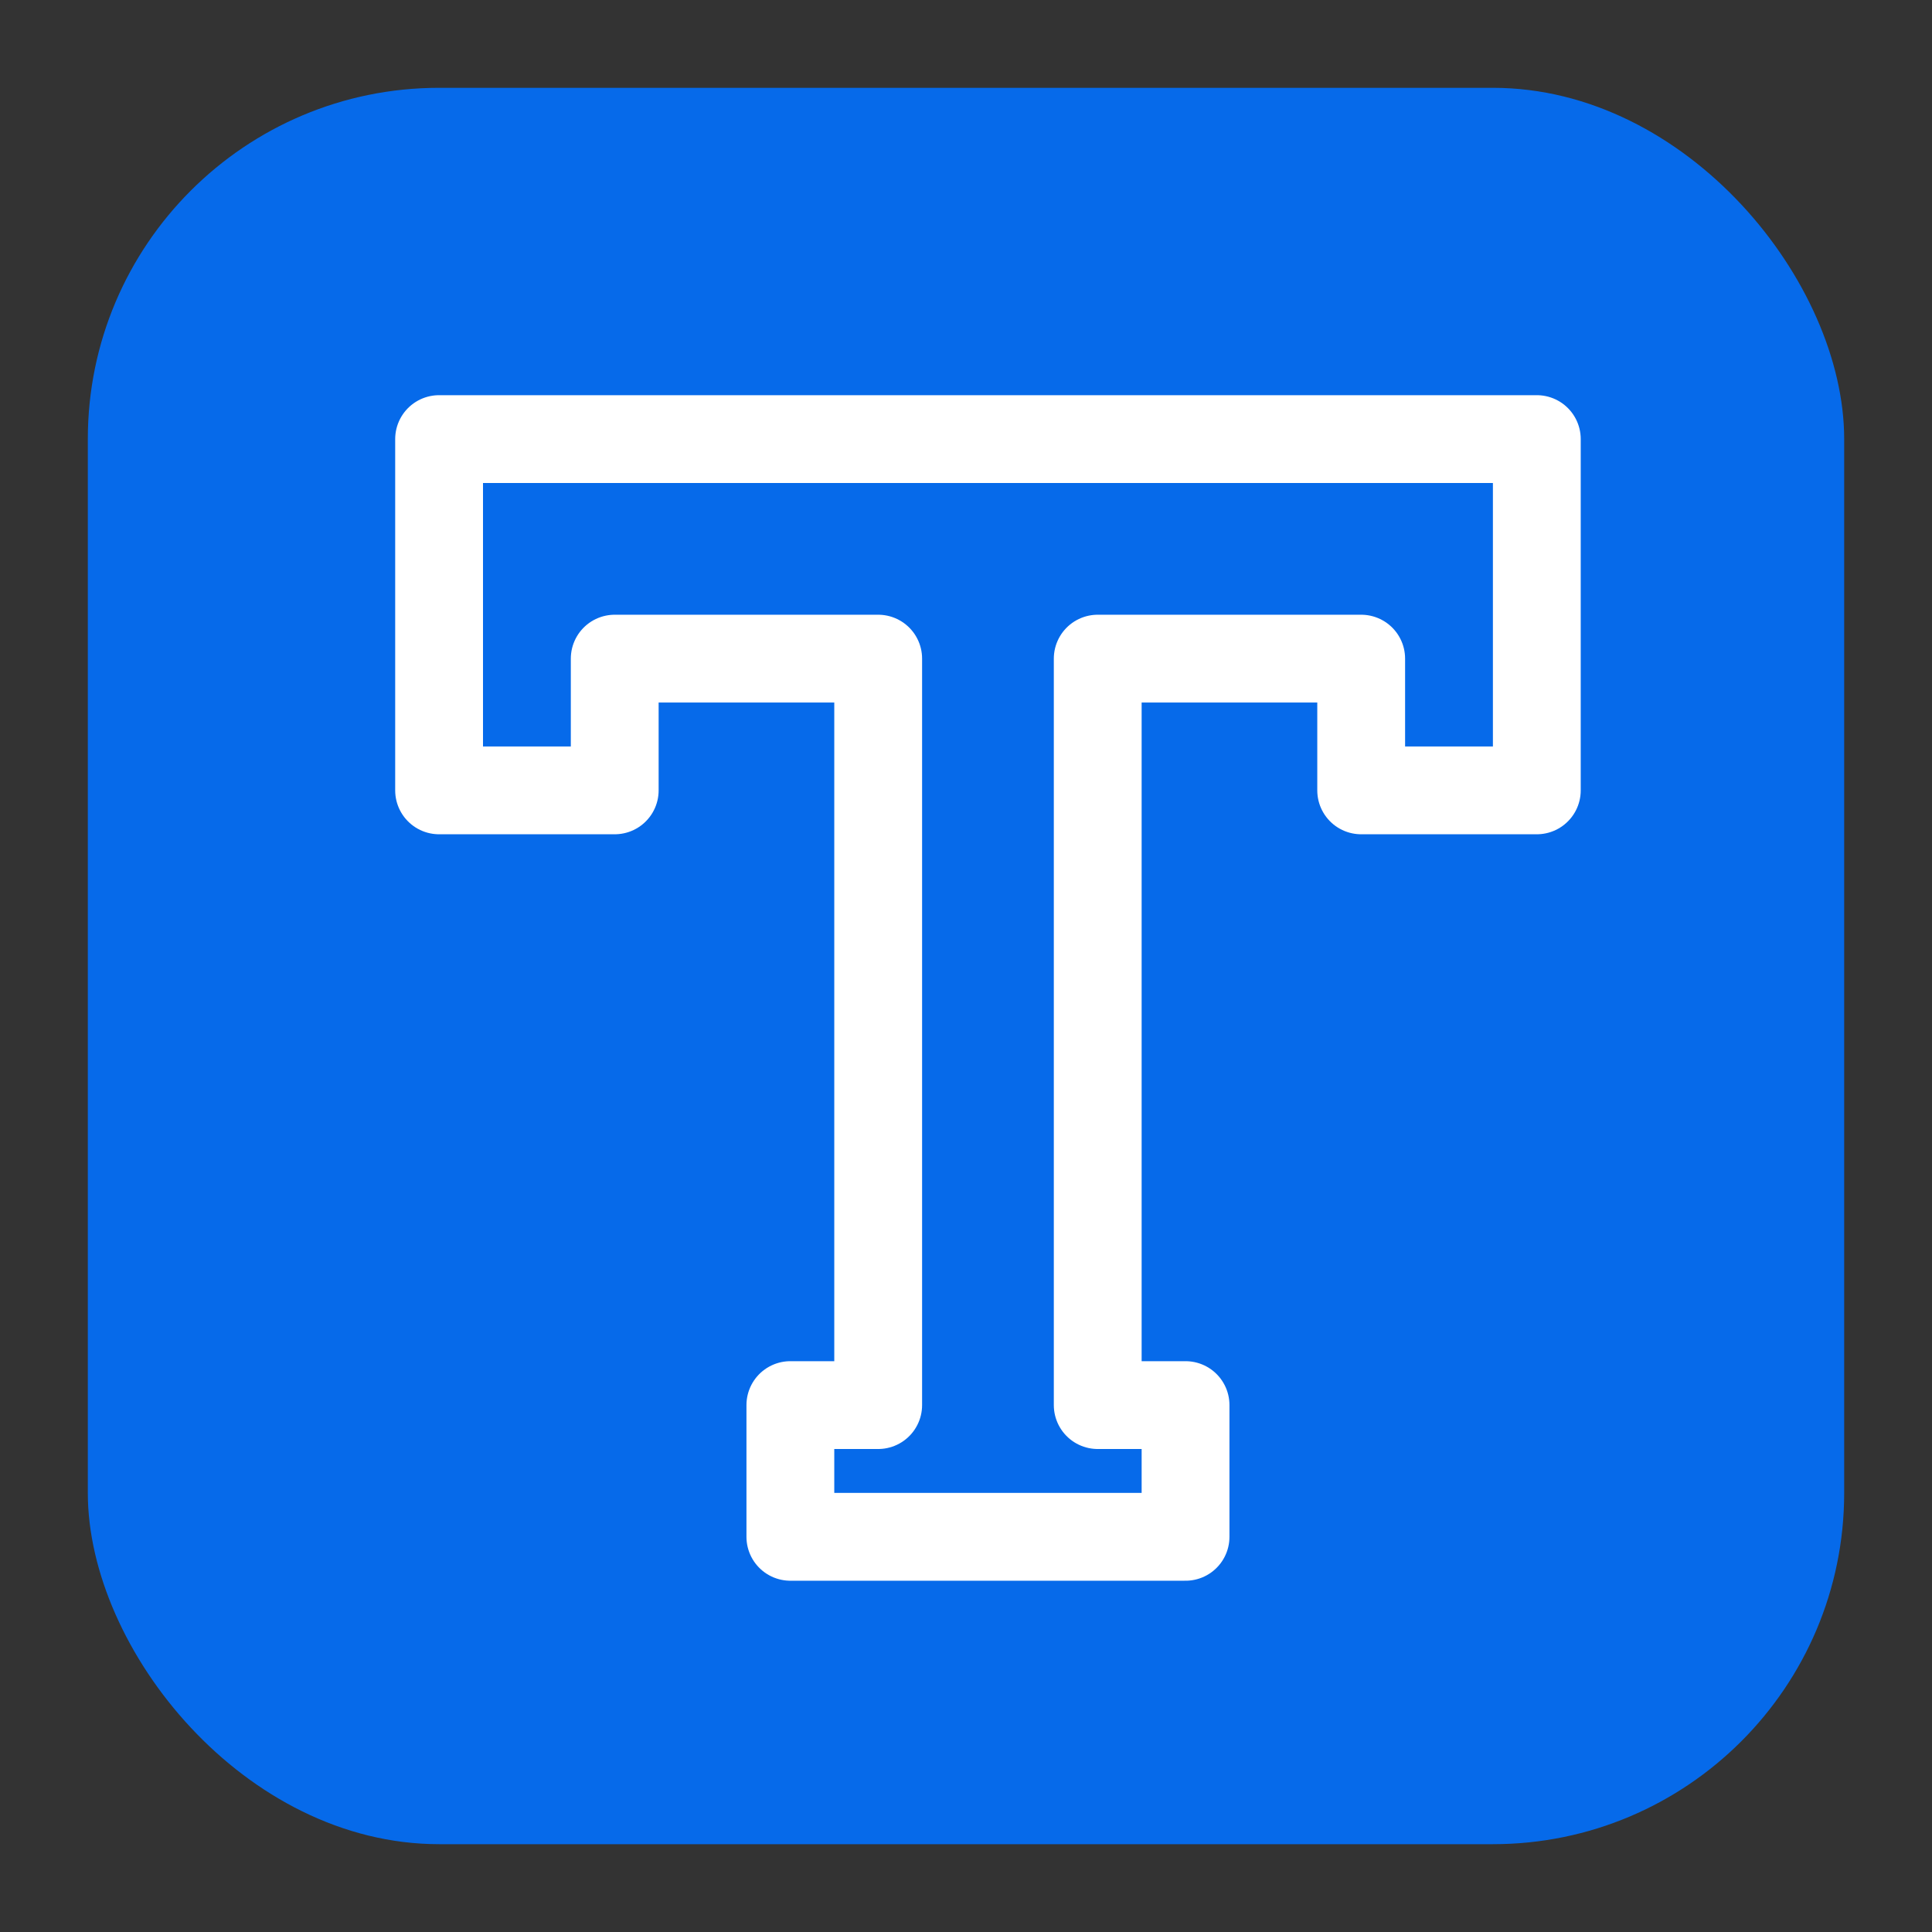
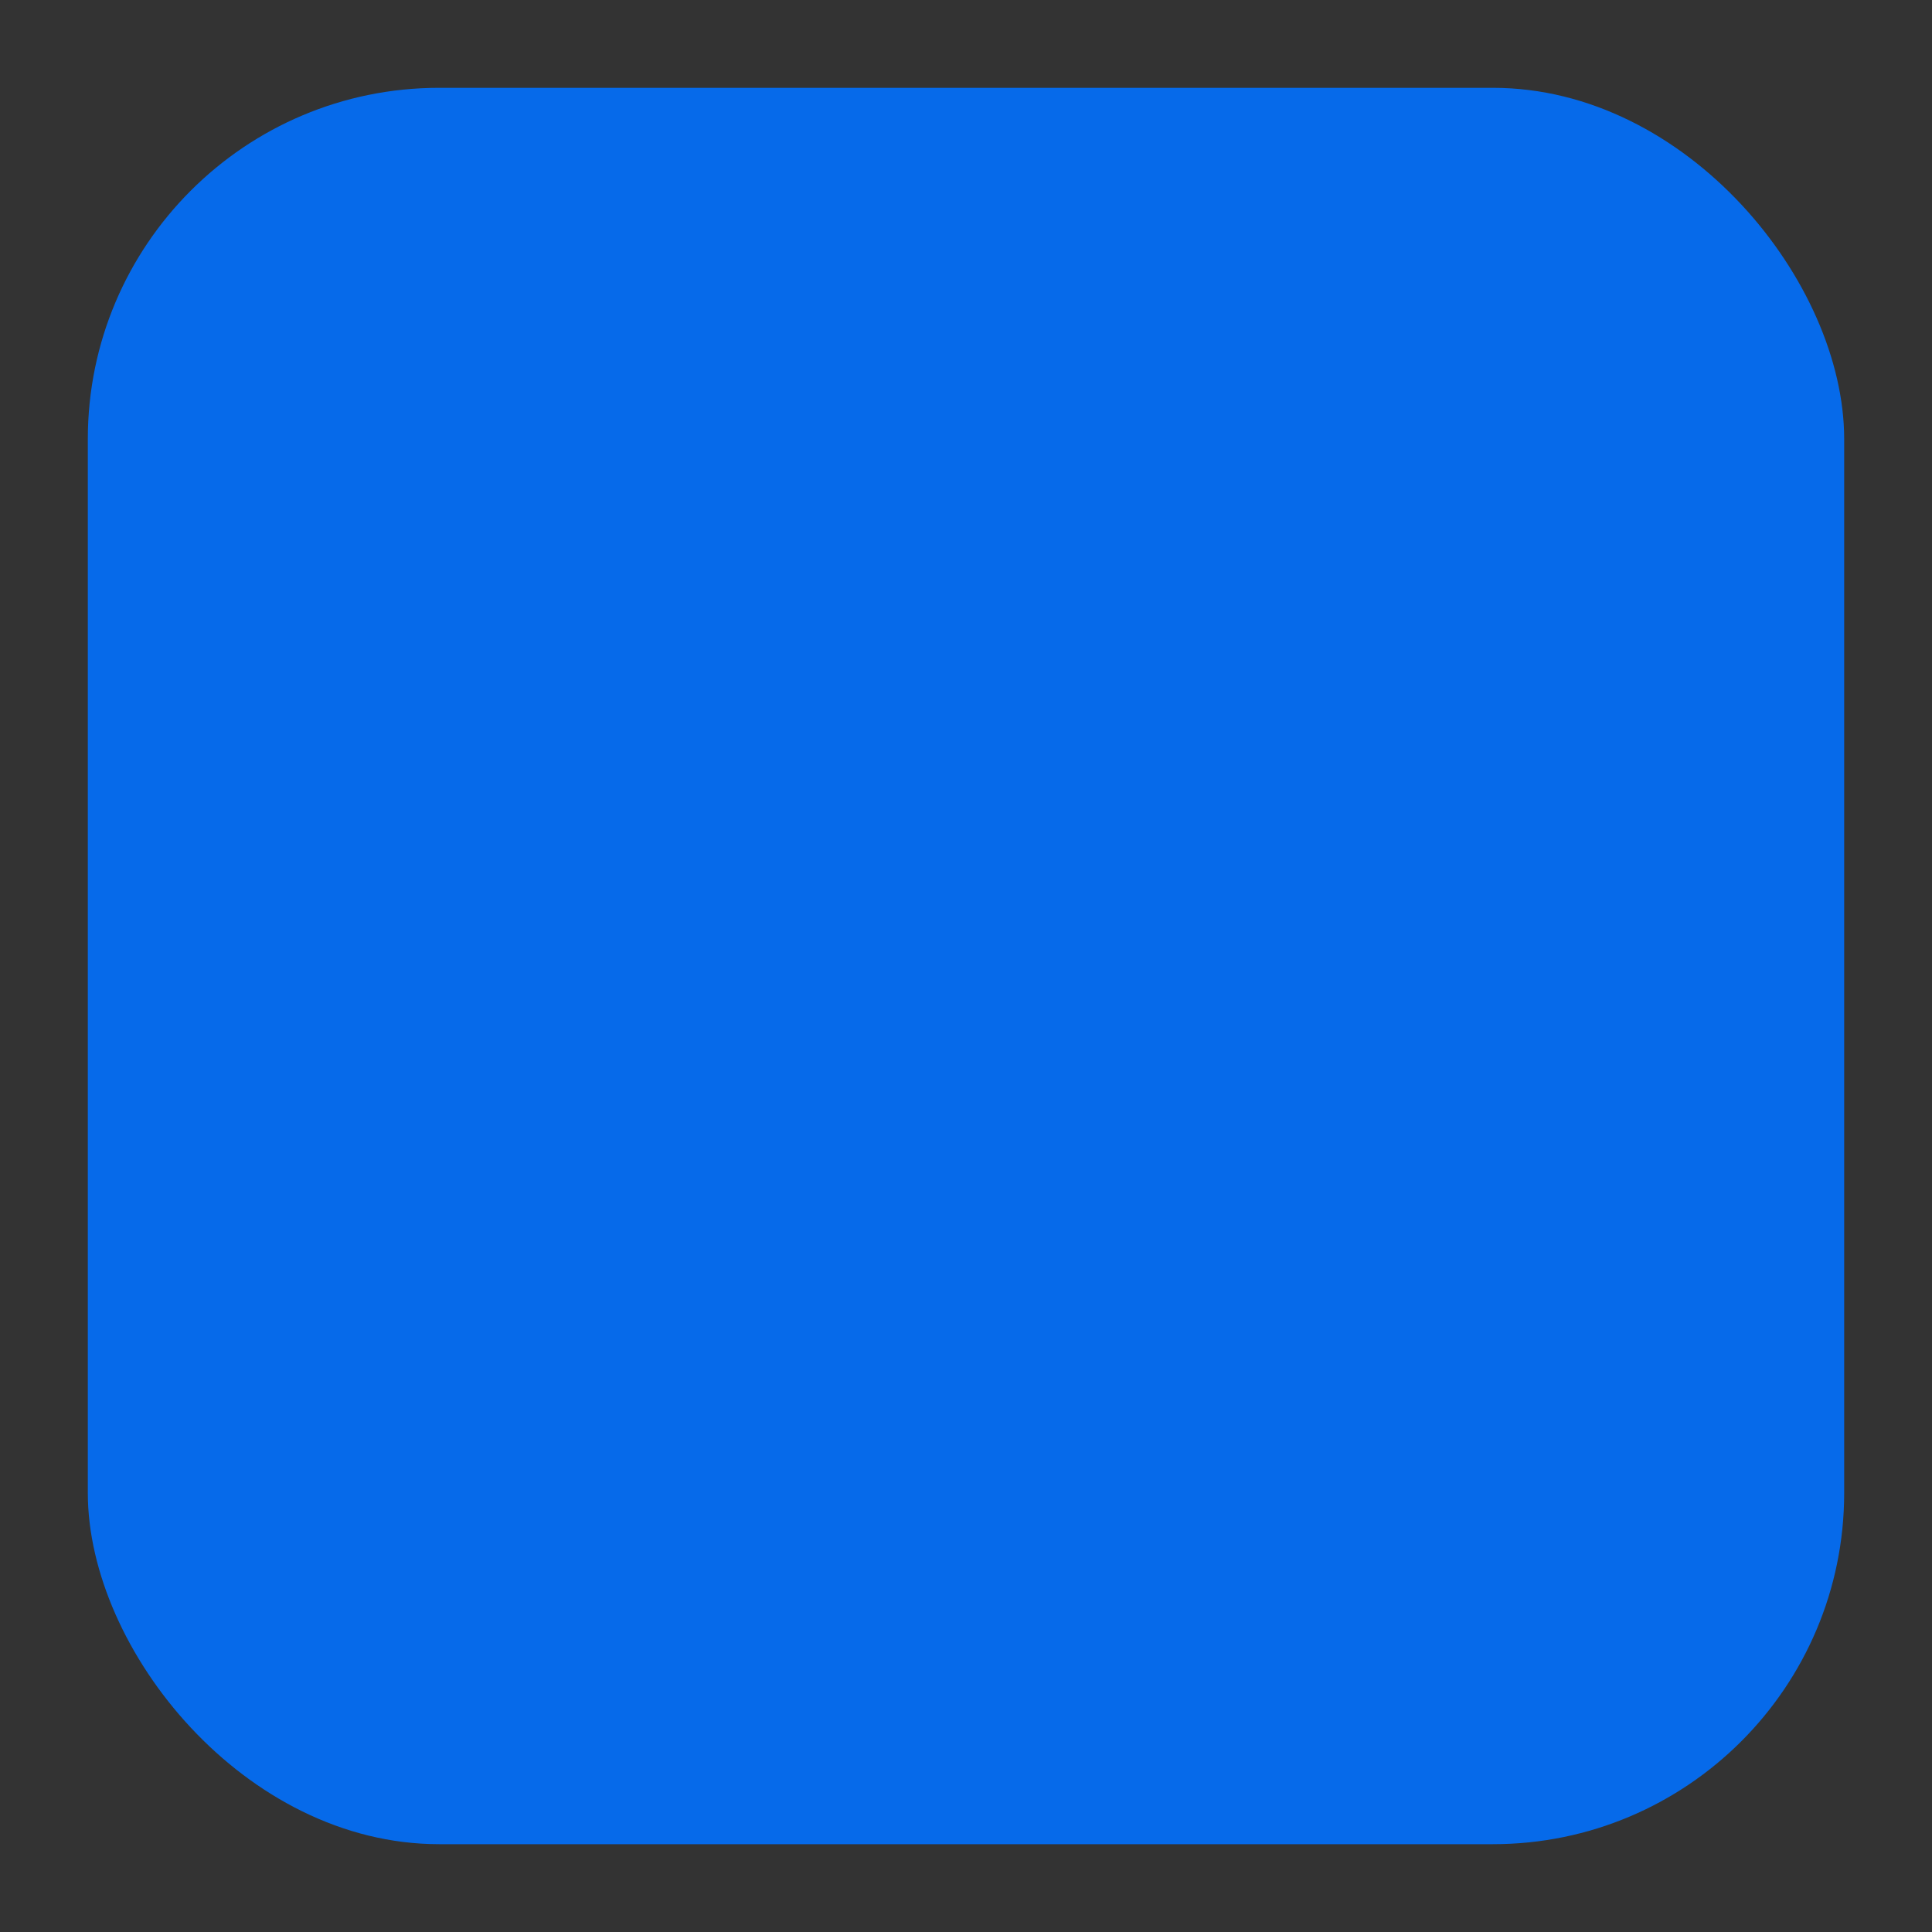
<svg xmlns="http://www.w3.org/2000/svg" width="22" height="22" viewBox="0 0 22 22" fill="none">
  <rect x="0" y="0" width="22" height="22" fill="#333333" stroke="none" />
  <rect x="1" y="1" width="20" height="20" rx="4" fill="#0270FE" fill-opacity="0.9" />
-   <path d="M17.5 5H5V9H7V7.5H10V16H9V17.5H13.5V16H12.5V7.5H15.5V9H17.5V5Z" stroke="white" stroke-linejoin="round" />
</svg>